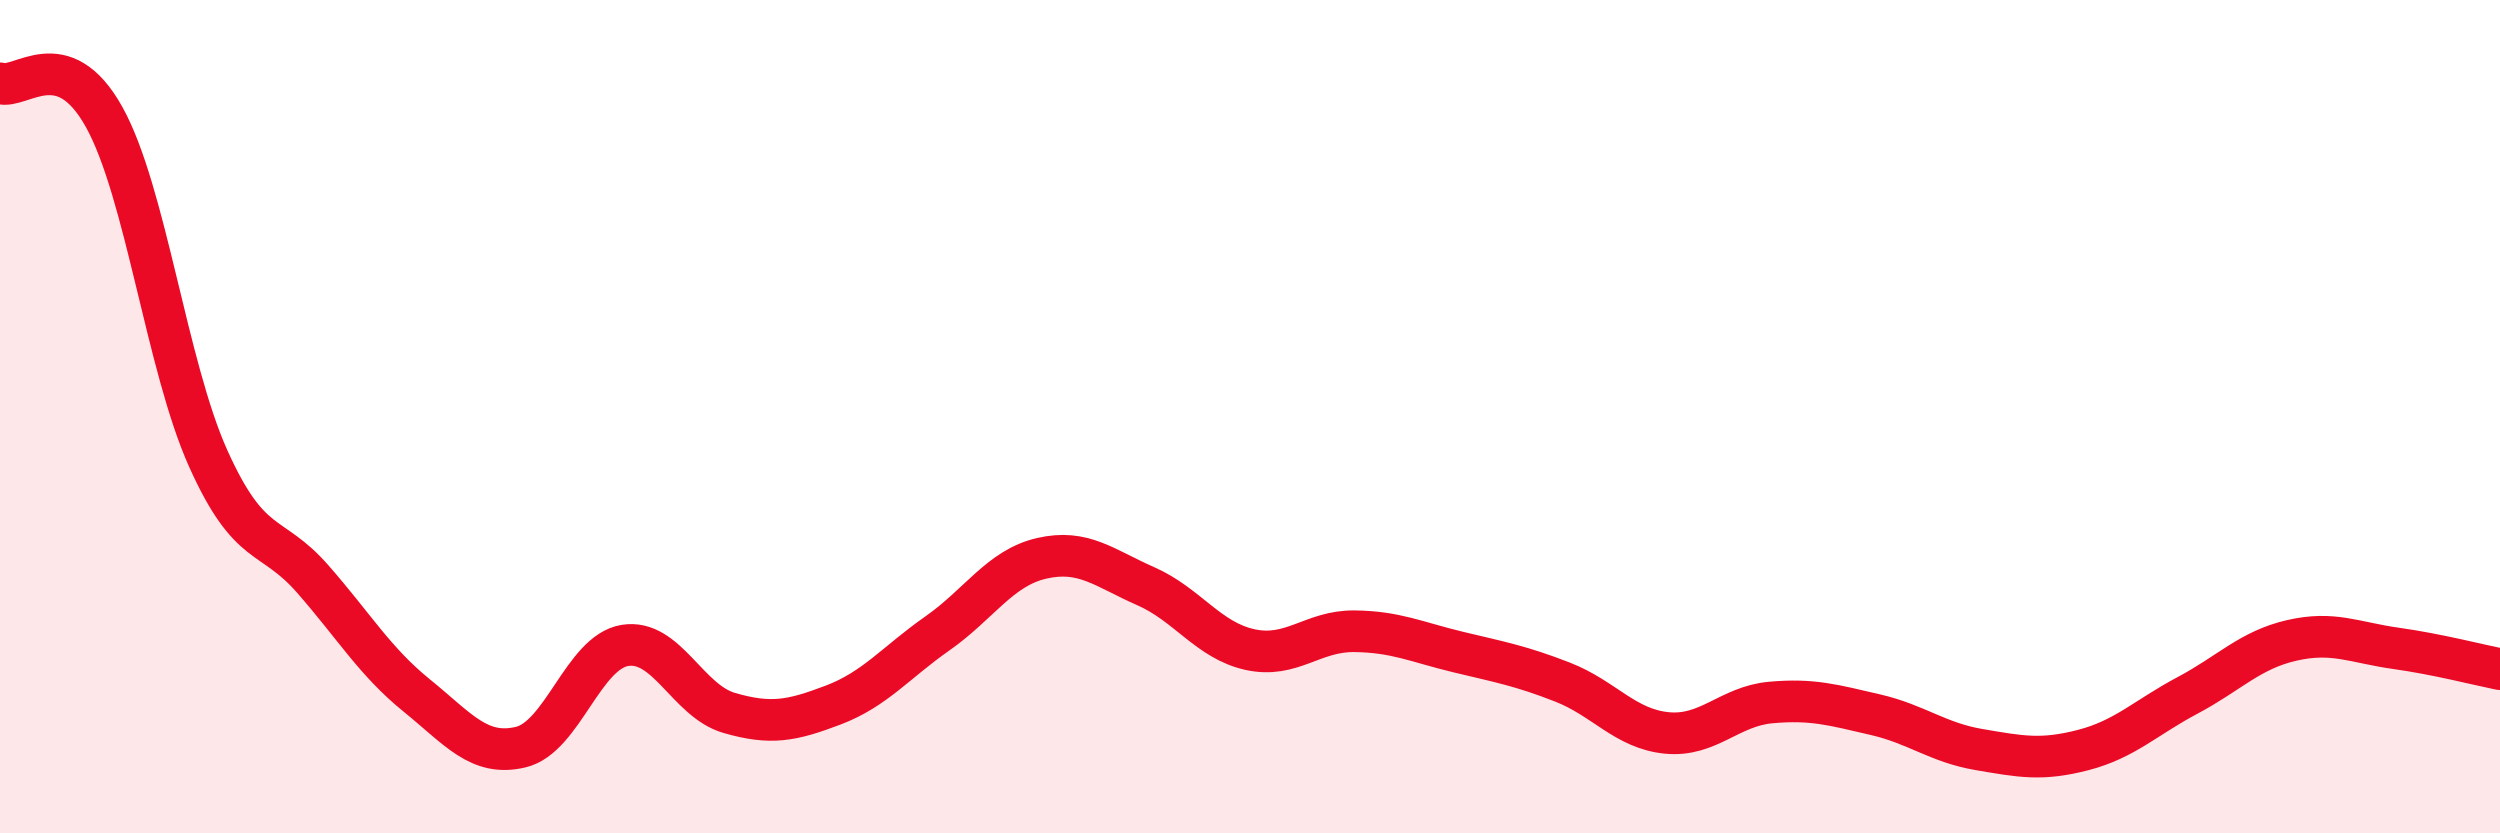
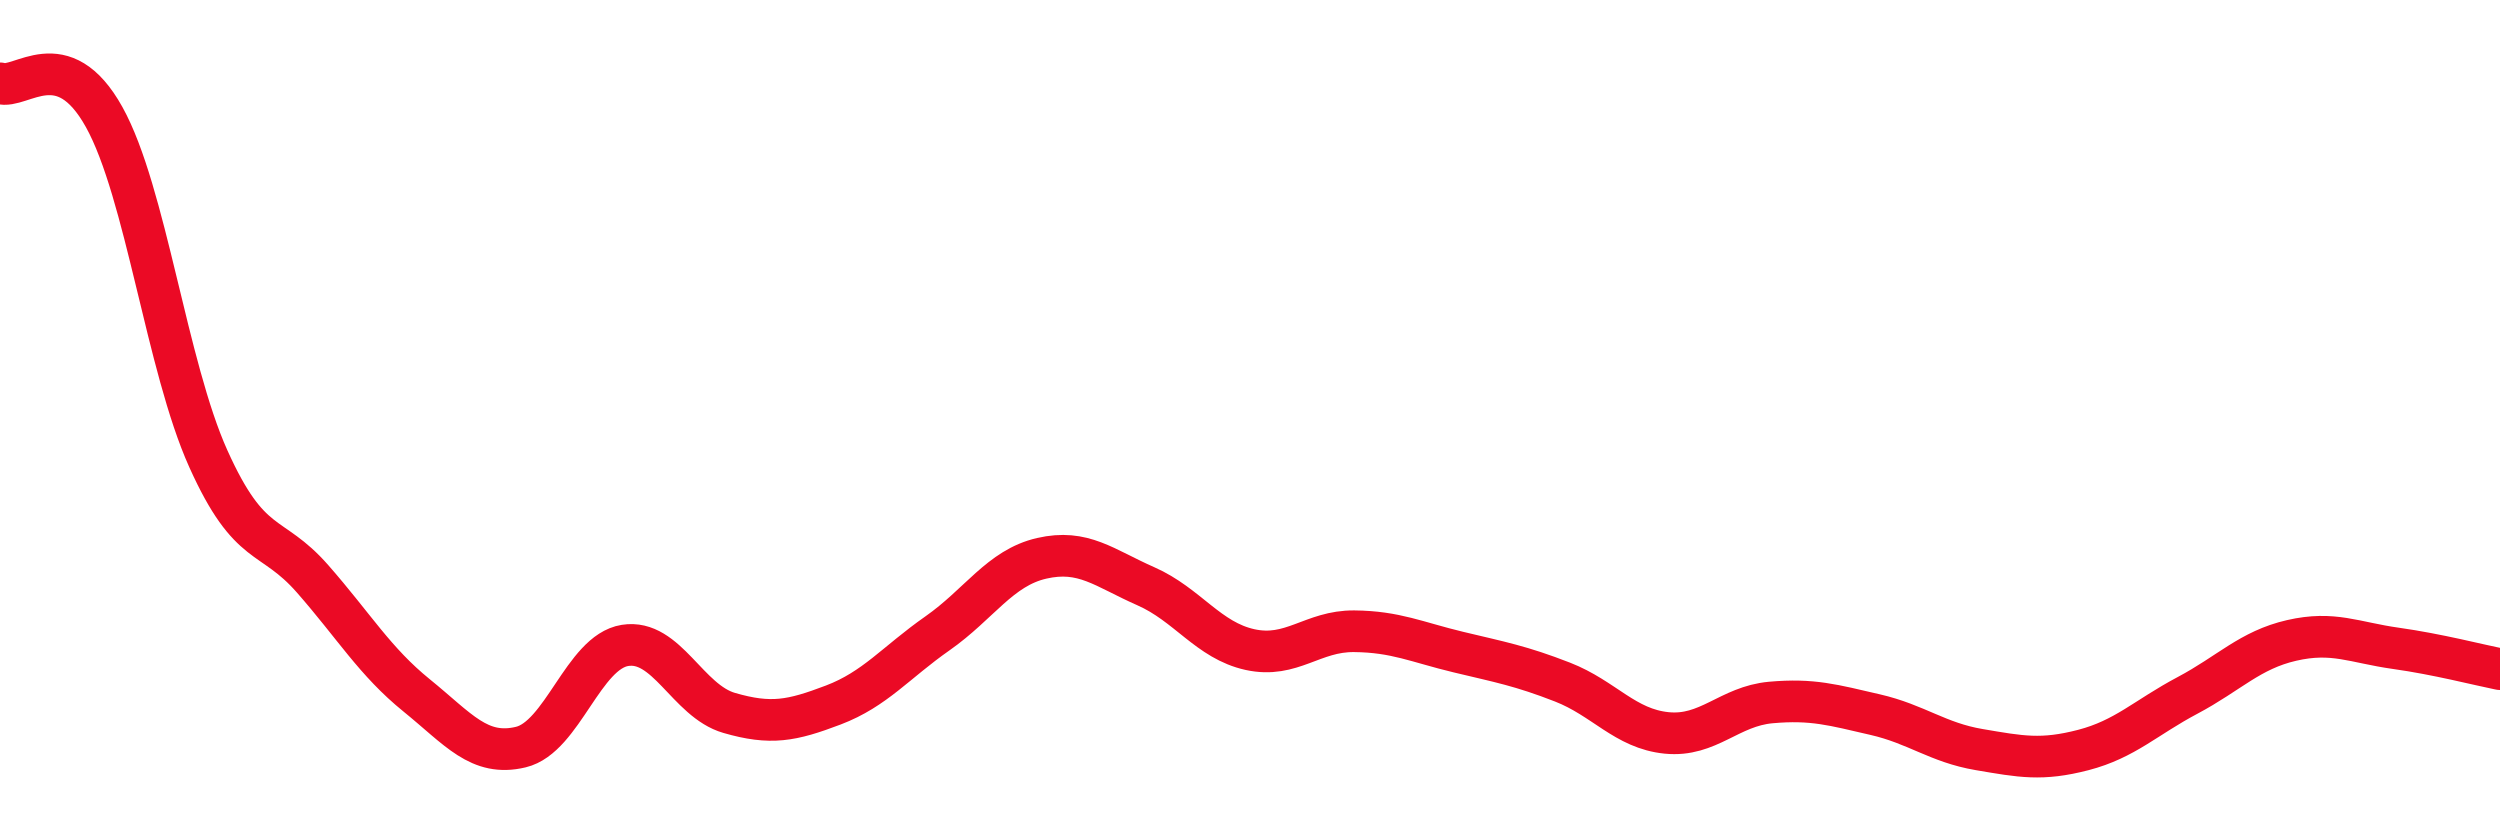
<svg xmlns="http://www.w3.org/2000/svg" width="60" height="20" viewBox="0 0 60 20">
-   <path d="M 0,2 C 0.5,2.16 1.5,1.01 2.5,2.81 C 3.5,4.61 4,8.79 5,11.01 C 6,13.23 6.5,12.75 7.5,13.89 C 8.5,15.03 9,15.88 10,16.69 C 11,17.5 11.5,18.17 12.5,17.93 C 13.5,17.69 14,15.65 15,15.49 C 16,15.33 16.5,16.82 17.5,17.11 C 18.5,17.4 19,17.3 20,16.92 C 21,16.54 21.5,15.9 22.5,15.2 C 23.5,14.5 24,13.63 25,13.4 C 26,13.17 26.5,13.63 27.5,14.07 C 28.5,14.51 29,15.37 30,15.59 C 31,15.81 31.5,15.14 32.5,15.15 C 33.5,15.16 34,15.41 35,15.65 C 36,15.89 36.5,15.98 37.5,16.37 C 38.5,16.76 39,17.49 40,17.59 C 41,17.69 41.5,16.95 42.5,16.86 C 43.5,16.77 44,16.92 45,17.15 C 46,17.38 46.5,17.82 47.5,17.99 C 48.5,18.16 49,18.26 50,18 C 51,17.74 51.5,17.22 52.5,16.69 C 53.5,16.16 54,15.6 55,15.37 C 56,15.14 56.5,15.42 57.5,15.56 C 58.5,15.7 59.5,15.96 60,16.06L60 20L0 20Z" fill="#EB0A25" opacity="0.1" stroke-linecap="round" stroke-linejoin="round" />
  <path d="M 0,2 C 0.5,2.16 1.5,1.01 2.5,2.81 C 3.5,4.61 4,8.79 5,11.01 C 6,13.23 6.5,12.75 7.5,13.89 C 8.5,15.03 9,15.88 10,16.69 C 11,17.5 11.5,18.17 12.5,17.93 C 13.5,17.69 14,15.65 15,15.49 C 16,15.33 16.5,16.82 17.5,17.11 C 18.5,17.4 19,17.3 20,16.92 C 21,16.54 21.5,15.9 22.5,15.2 C 23.5,14.5 24,13.63 25,13.4 C 26,13.17 26.5,13.63 27.5,14.07 C 28.5,14.51 29,15.37 30,15.59 C 31,15.81 31.5,15.14 32.5,15.15 C 33.5,15.16 34,15.41 35,15.65 C 36,15.89 36.5,15.98 37.5,16.37 C 38.5,16.76 39,17.49 40,17.59 C 41,17.69 41.5,16.95 42.5,16.86 C 43.5,16.77 44,16.92 45,17.15 C 46,17.38 46.5,17.82 47.5,17.99 C 48.5,18.16 49,18.26 50,18 C 51,17.74 51.5,17.22 52.5,16.69 C 53.5,16.16 54,15.6 55,15.37 C 56,15.14 56.5,15.42 57.5,15.56 C 58.5,15.7 59.5,15.96 60,16.06" stroke="#EB0A25" stroke-width="1" fill="none" stroke-linecap="round" stroke-linejoin="round" />
</svg>